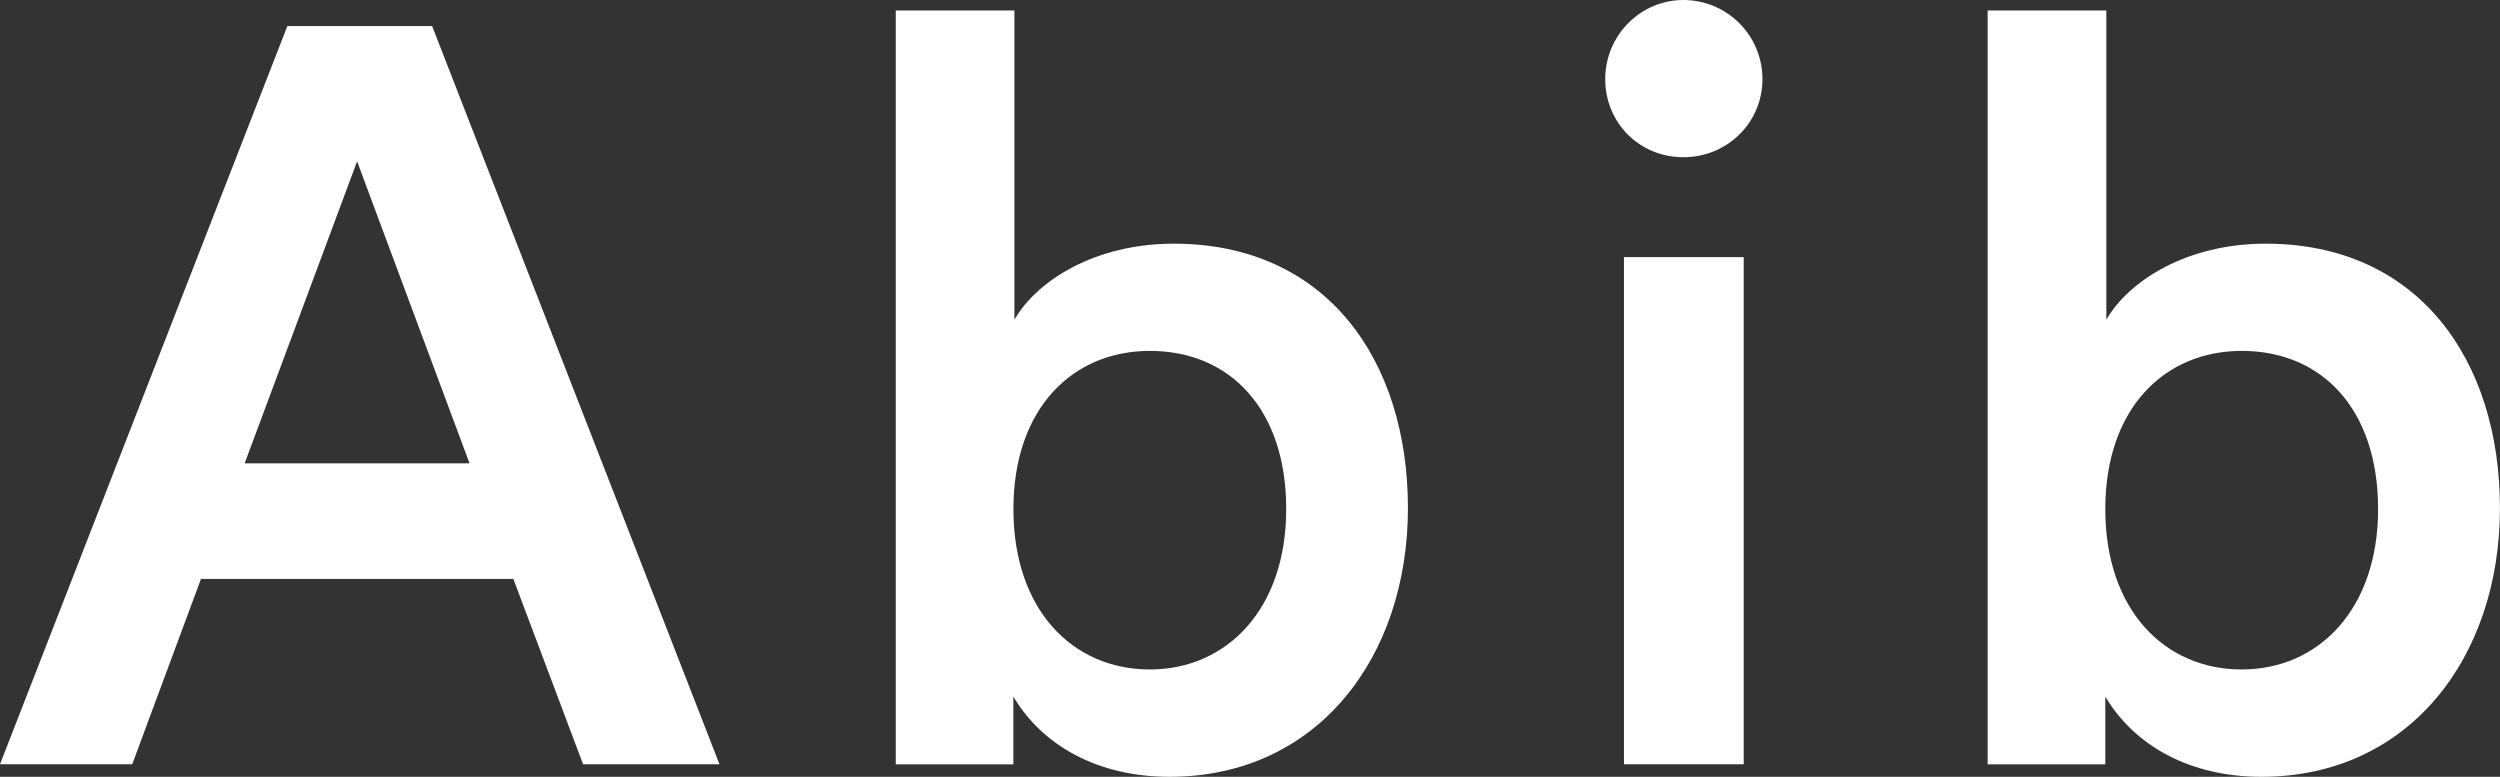
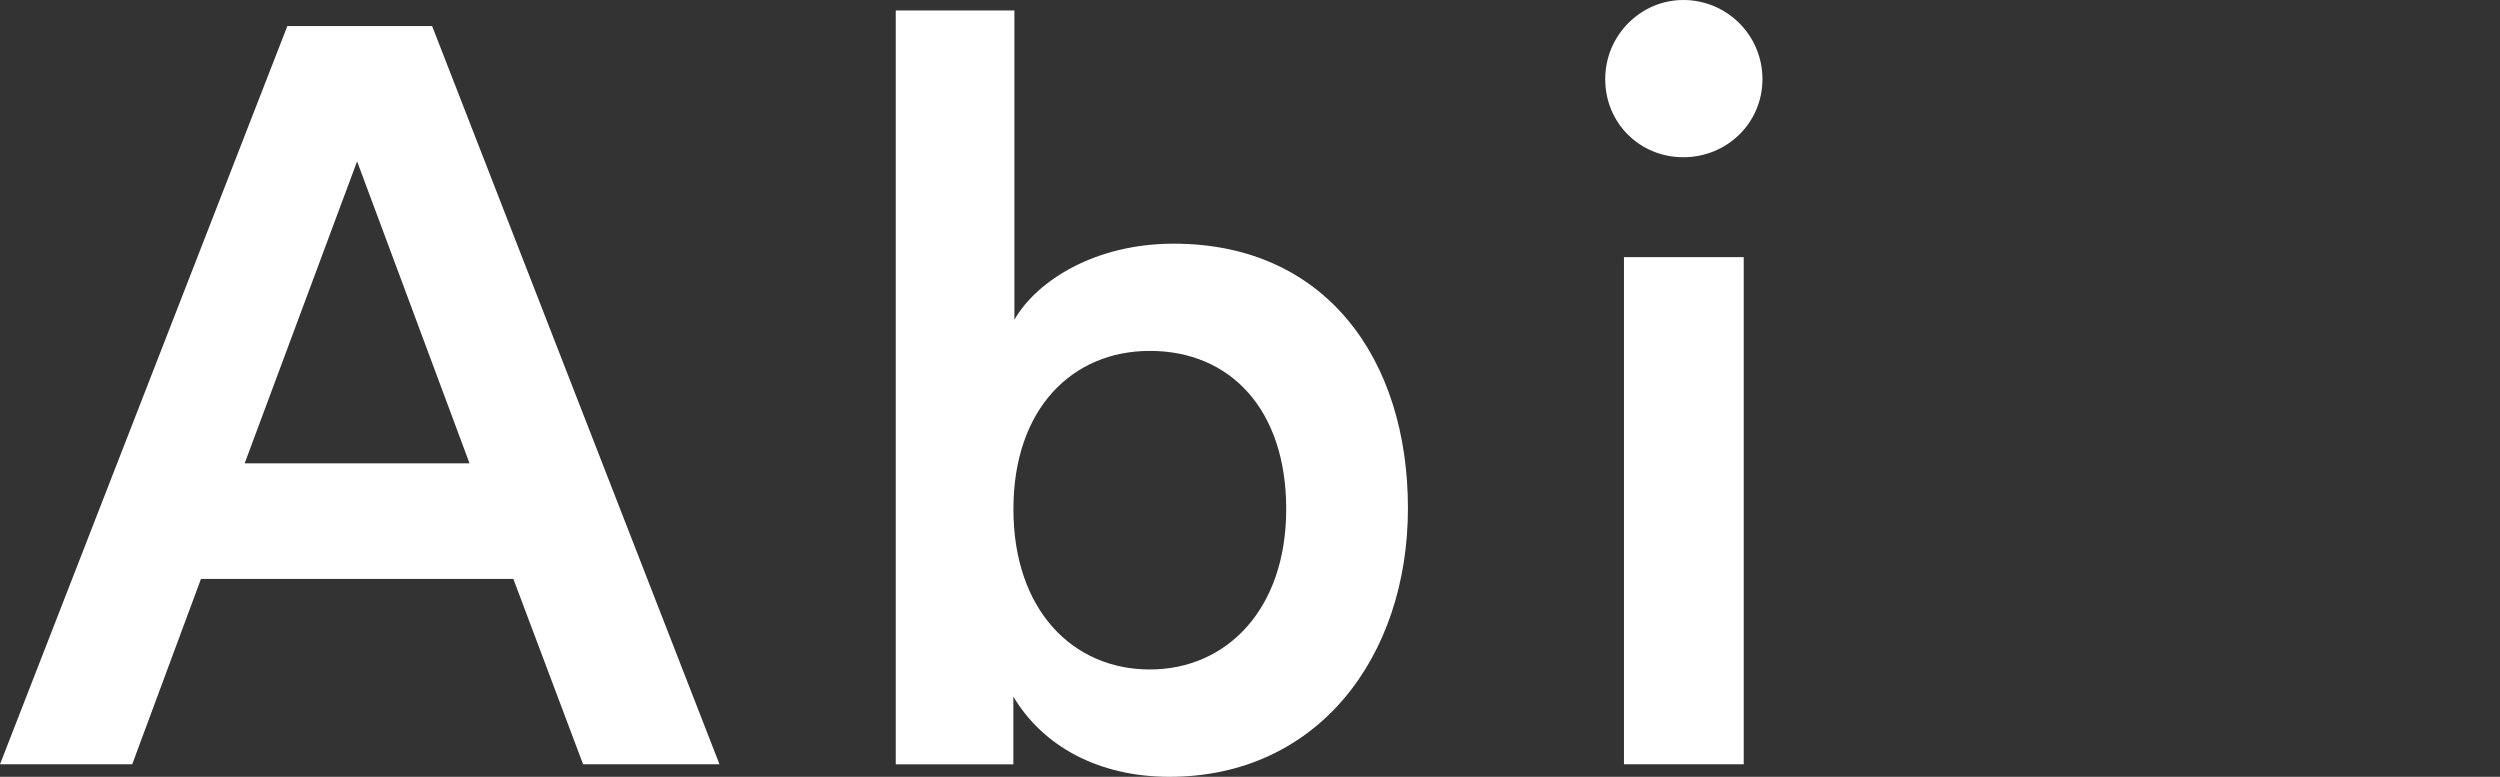
<svg xmlns="http://www.w3.org/2000/svg" id="Layer_2" data-name="Layer 2" viewBox="0 0 406.89 126.43">
  <rect x="0" y="0" width="406.89" height="126.43" fill="#333333" stroke="none" />
  <defs>
    <style>
      .cls-1 {
        fill: #fff;
      }
    </style>
  </defs>
  <g id="Layer_1-2" data-name="Layer 1">
    <g>
      <path class="cls-1" d="M83.55,94.22h-50.84l-11.19,30.17H0L46.77,4.24h23.56l46.77,120.15h-22.2l-11.35-30.17ZM39.82,75.41h36.6l-18.3-49.15-18.3,49.15Z" />
      <path class="cls-1" d="M145.79,124.39V1.7h19.31v50.33c3.73-6.44,13.22-12.37,25.93-12.37,24.75,0,38.12,18.81,38.12,43.05s-14.73,43.72-38.81,43.72c-11.69,0-20.67-5.09-25.41-13.05v11.02h-19.15ZM187.14,57.11c-12.54,0-22.2,9.32-22.2,25.75s9.66,26.1,22.2,26.1,22.2-9.83,22.2-26.1-9.15-25.75-22.2-25.75" />
      <path class="cls-1" d="M273.97,0c7.12,0,12.88,5.76,12.88,12.88s-5.76,12.71-12.88,12.71-12.71-5.58-12.71-12.71,5.76-12.88,12.71-12.88M264.31,41.85h19.49v82.54h-19.49V41.85Z" />
-       <path class="cls-1" d="M323.5,124.39V1.7h19.32v50.33c3.73-6.44,13.23-12.37,25.93-12.37,24.75,0,38.13,18.81,38.13,43.05s-14.75,43.72-38.82,43.72c-11.69,0-20.67-5.09-25.41-13.05v11.02h-19.15ZM364.85,57.11c-12.53,0-22.2,9.32-22.2,25.75s9.66,26.1,22.2,26.1,22.2-9.83,22.2-26.1-9.14-25.75-22.2-25.75" />
    </g>
  </g>
</svg>